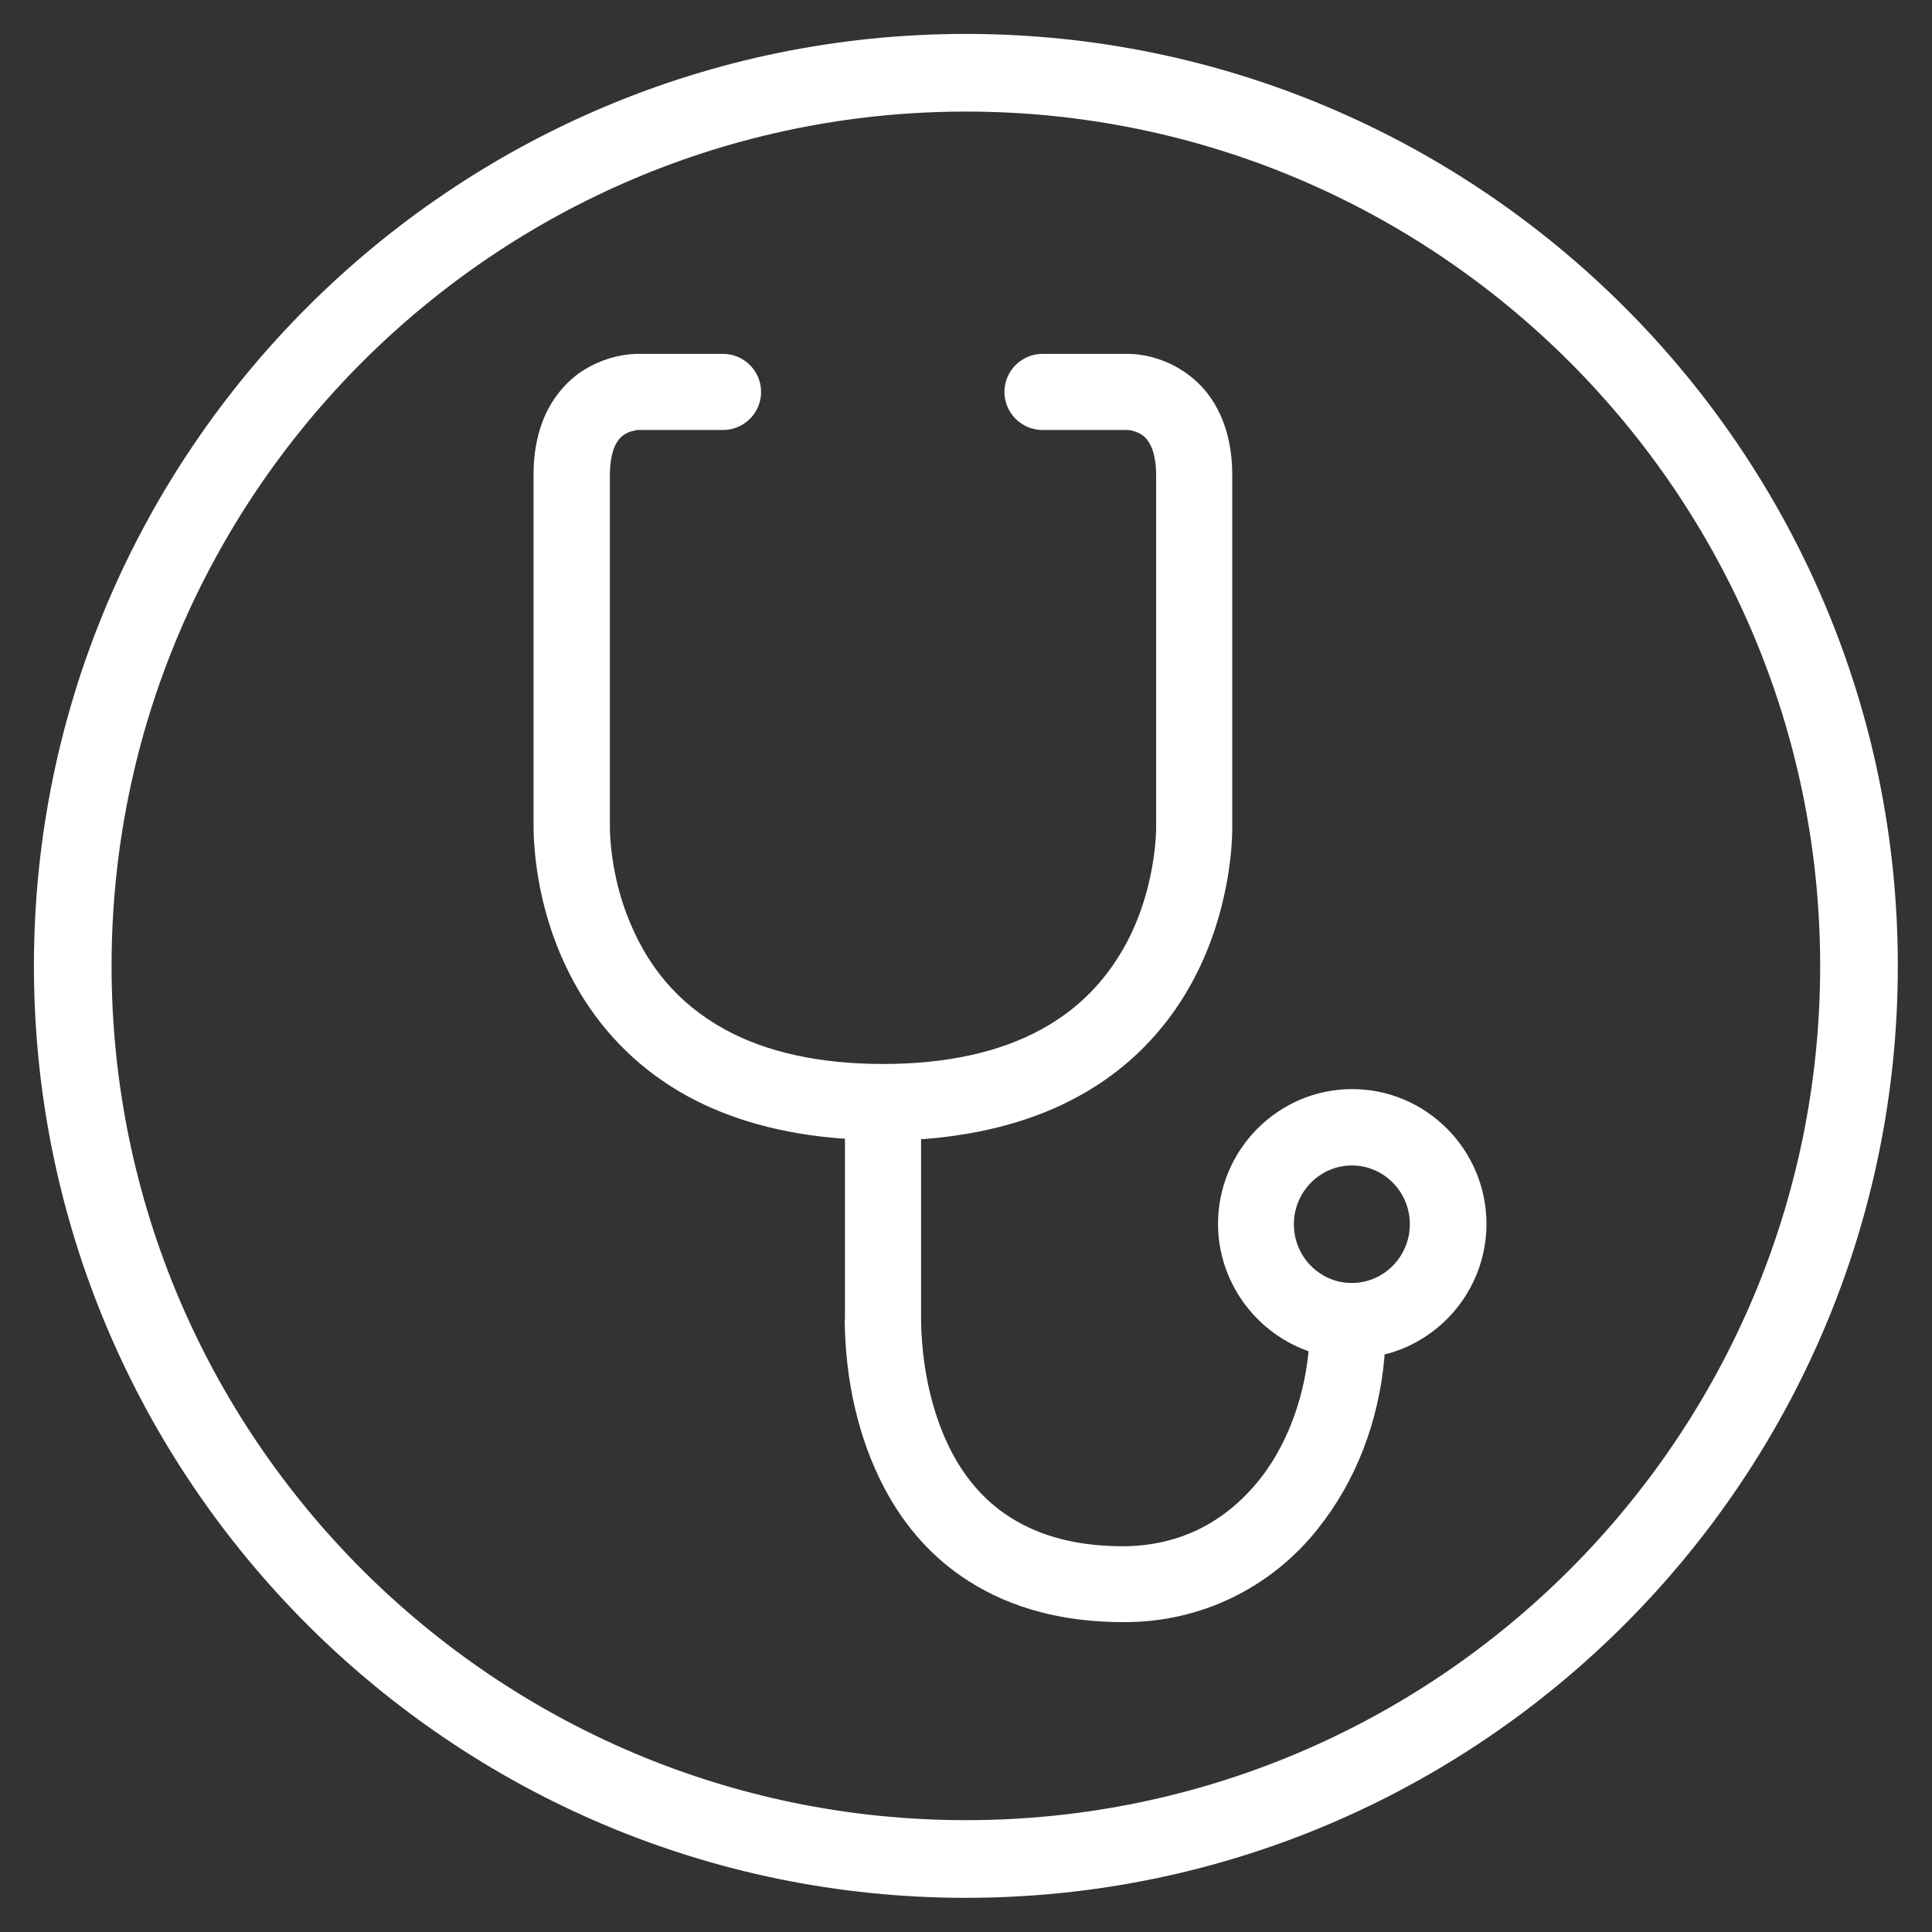
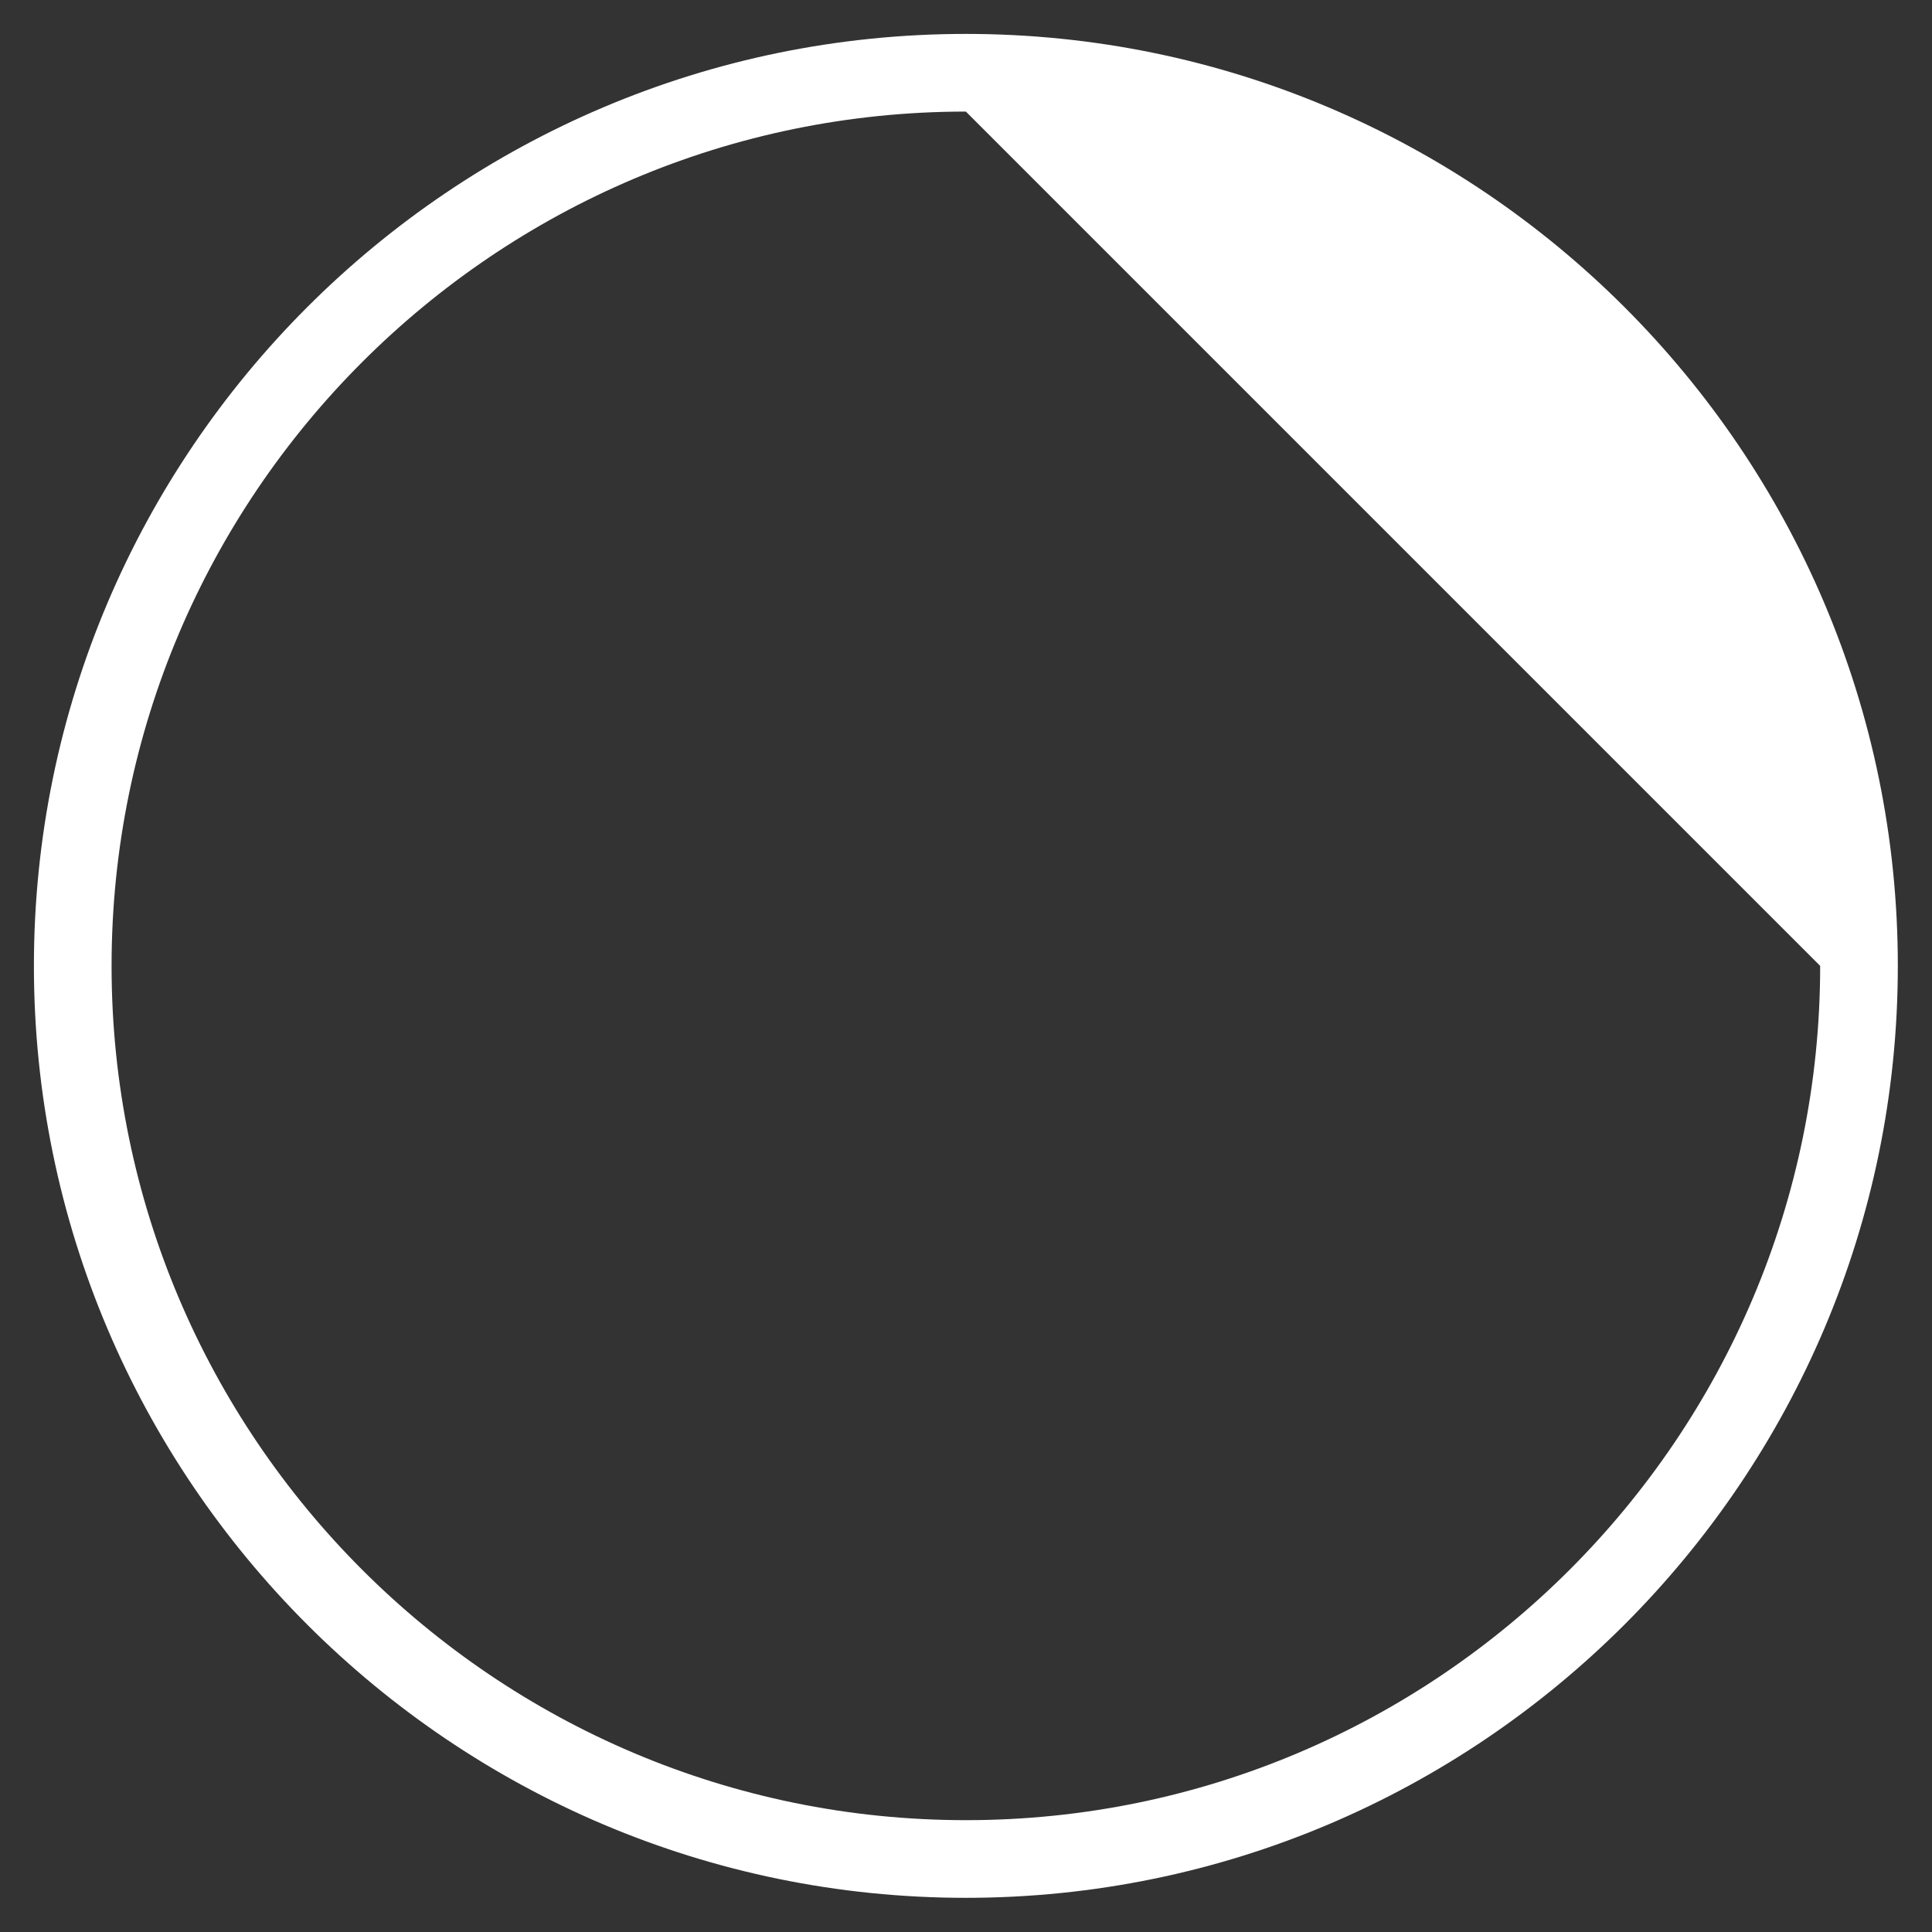
<svg xmlns="http://www.w3.org/2000/svg" id="Calque_1" viewBox="0 0 74.63 74.63">
  <rect x="0" y="0" width="74.63" height="74.63" fill="#333333" stroke="none" />
  <defs>
    <style>.cls-1{fill:#fff;stroke-width:0px;}</style>
  </defs>
-   <path class="cls-1" d="m37.31,73.31C17.46,73.31,1.31,57.16,1.31,37.31S17.46,1.31,37.31,1.31s36,16.15,36,36-16.15,36-36,36Zm0-69C19.12,4.31,4.31,19.12,4.31,37.31s14.8,33,33,33,33-14.8,33-33S55.51,4.31,37.31,4.31Z" />
-   <path class="cls-1" d="m32.63,50.98c.02,2.37.54,4.6,1.51,6.46.81,1.55,1.92,2.78,3.3,3.65,1.64,1.04,3.63,1.57,5.94,1.57h.07c2.92,0,5.64-1.31,7.46-3.61,1.46-1.83,2.35-4.12,2.57-6.64v-.09s.09-.02.09-.02c2.26-.61,3.85-2.67,3.85-5.02,0-2.87-2.33-5.21-5.19-5.21-2.85,0-5.18,2.34-5.18,5.21,0,2.16,1.37,4.12,3.4,4.88l.09.03v.1c-.2,1.87-.88,3.62-1.93,4.92-1.35,1.65-3.1,2.5-5.2,2.52-1.77,0-3.21-.37-4.39-1.12-1.34-.85-2.31-2.21-2.89-4.06-.53-1.68-.55-3.27-.55-3.58v-.28s0-6.69,0-6.69h.12c2.28-.18,4.28-.73,5.94-1.64,3.05-1.66,4.49-4.23,5.16-6.09.71-1.96.8-3.66.8-4.3v-.1s0-13.52,0-13.52c0-.97-.19-1.82-.56-2.53-.63-1.23-1.68-1.72-2.1-1.88-.44-.17-.88-.26-1.31-.27h-3.36c-.81,0-1.47.66-1.47,1.47s.66,1.47,1.47,1.47h3.31c.08,0,.4.07.59.23.11.09.2.2.3.41.12.28.19.65.19,1.09v13.62s.03,2.59-1.4,4.91c-.76,1.24-1.75,2.19-3.03,2.89-1.62.89-3.68,1.34-6.12,1.34-2.44,0-4.5-.45-6.12-1.34-1.81-1-3.05-2.47-3.81-4.52-.63-1.71-.62-3.22-.62-3.28v-.08s0-13.54,0-13.54c0-.5.08-.88.22-1.17.17-.31.34-.4.54-.49l.29-.07h3.32c.81,0,1.47-.66,1.47-1.47s-.66-1.47-1.47-1.47h-3.38c-.7.03-1.38.24-2.01.63-.57.36-1.05.9-1.37,1.51-.37.71-.56,1.57-.56,2.53v13.63c.02,1.3.28,3.87,1.83,6.44,1.02,1.67,2.41,3,4.13,3.94,1.67.91,3.67,1.46,5.95,1.63h.12v6.62c0,.08,0,.18,0,.35Zm17.35-3.69c0-1.25,1.01-2.27,2.24-2.27,1.24,0,2.24,1.02,2.24,2.27s-1.01,2.27-2.24,2.27c-1.24,0-2.24-1.02-2.24-2.27Z" />
+   <path class="cls-1" d="m37.31,73.31C17.46,73.31,1.31,57.16,1.31,37.31S17.46,1.31,37.31,1.31s36,16.15,36,36-16.15,36-36,36Zm0-69C19.12,4.31,4.31,19.12,4.31,37.31s14.8,33,33,33,33-14.8,33-33Z" />
</svg>